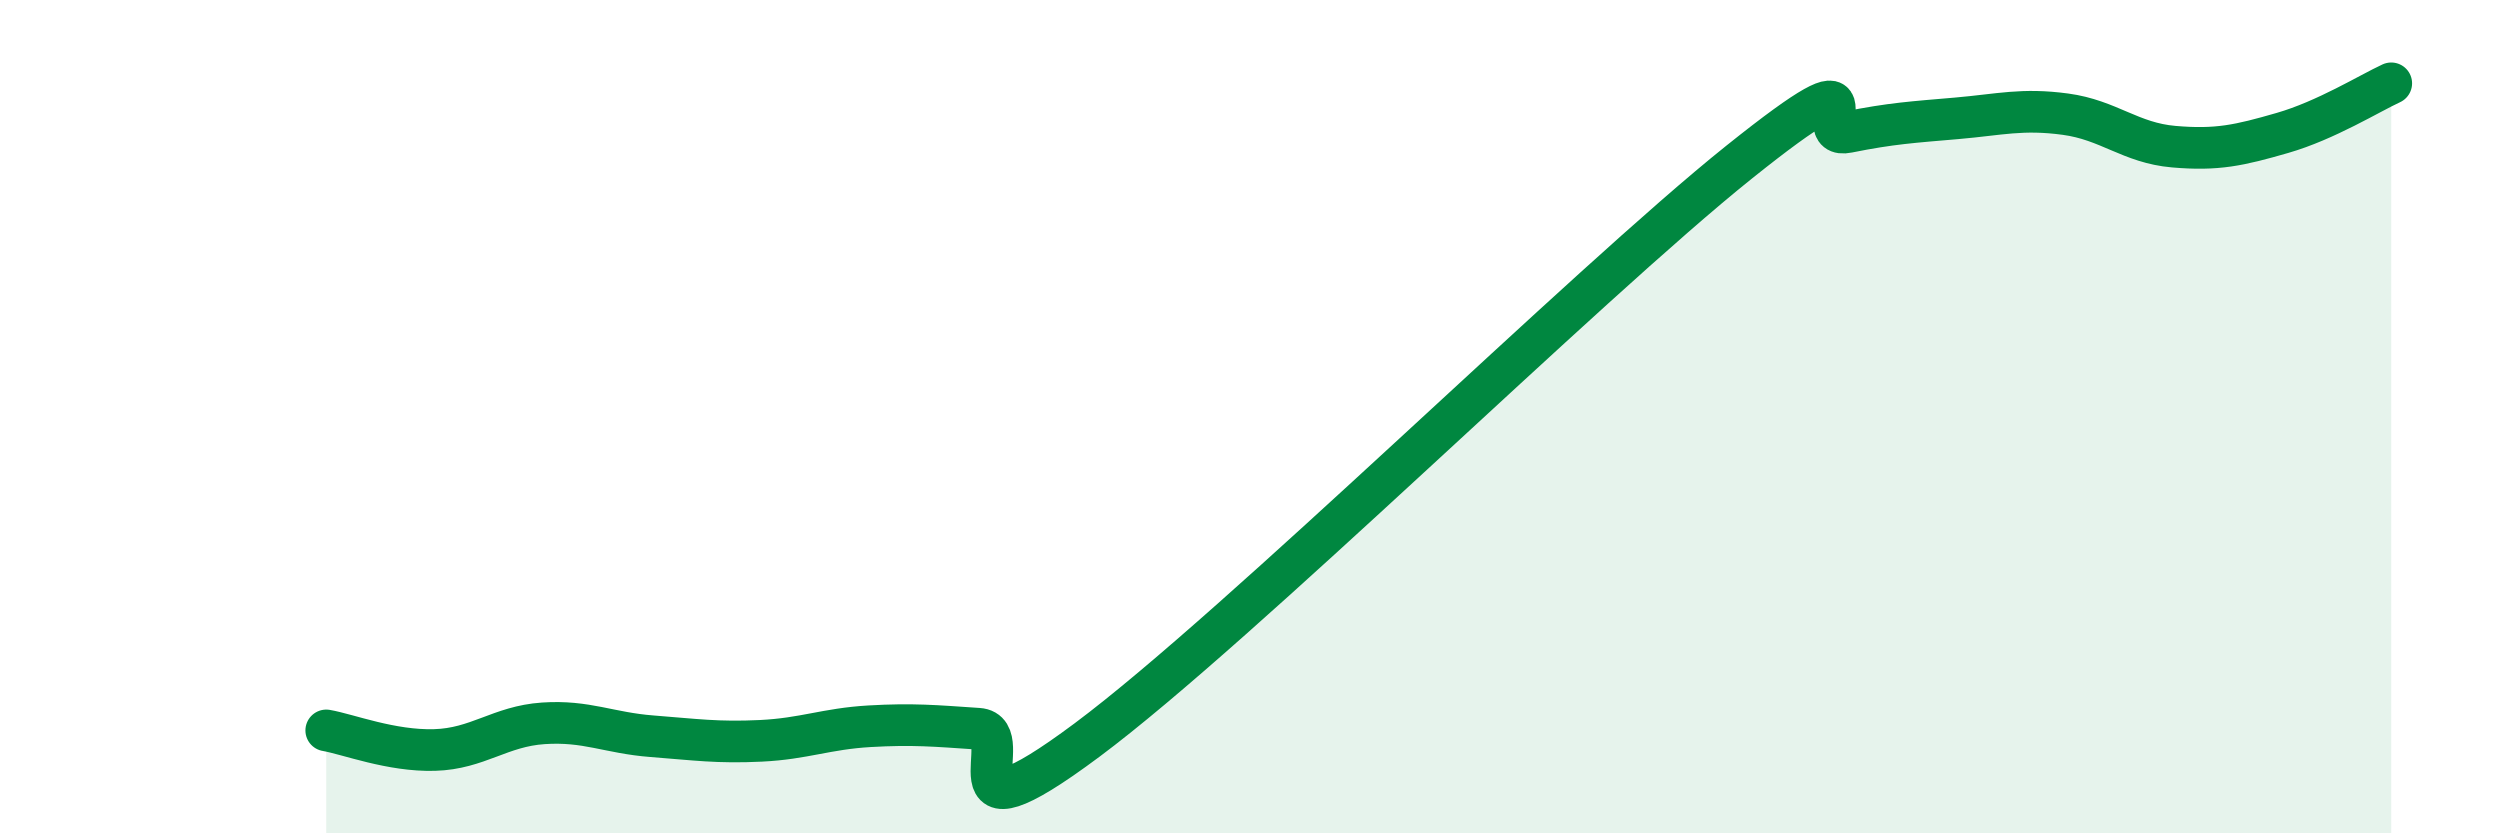
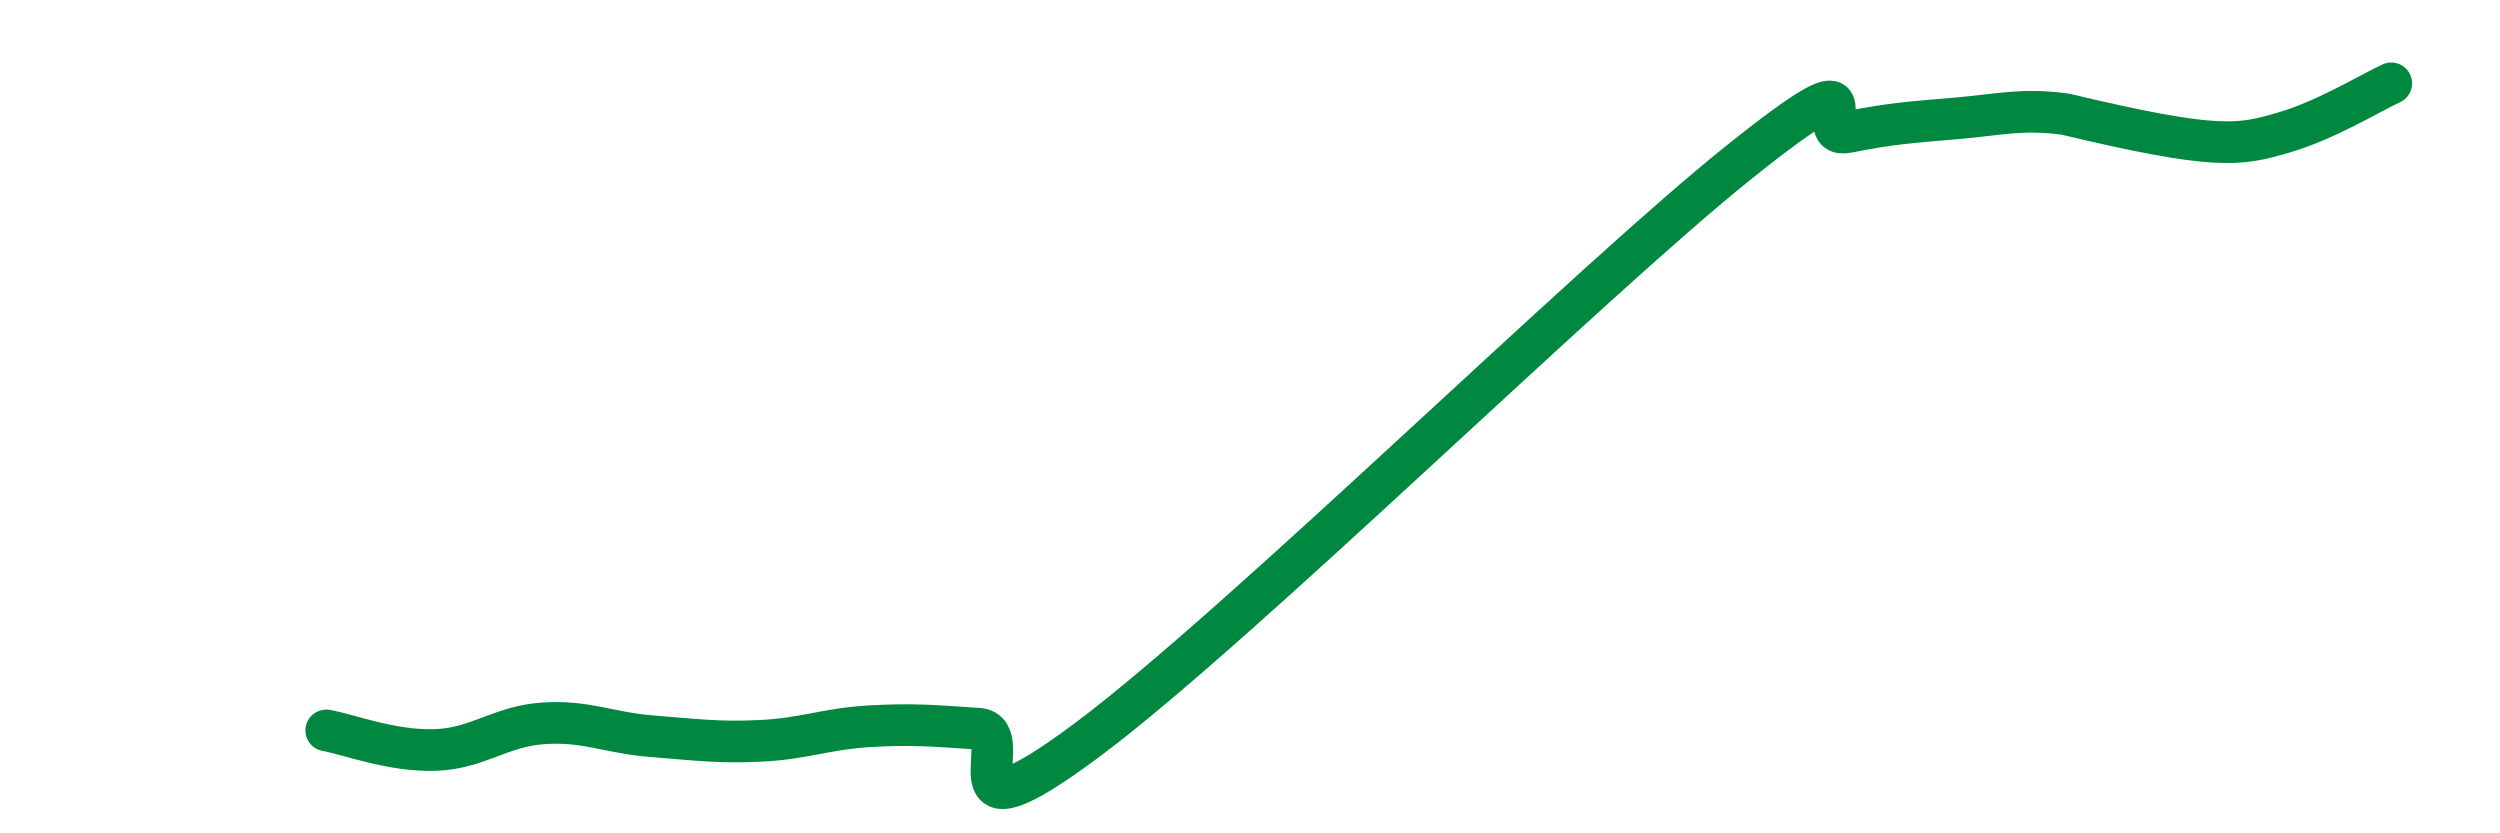
<svg xmlns="http://www.w3.org/2000/svg" width="60" height="20" viewBox="0 0 60 20">
-   <path d="M 7.83,17.53 C 8.35,17.62 9.39,18.03 10.43,18 C 11.47,17.97 12,17.43 13.04,17.36 C 14.08,17.29 14.61,17.59 15.65,17.67 C 16.69,17.75 17.22,17.83 18.26,17.78 C 19.3,17.73 19.83,17.49 20.87,17.43 C 21.91,17.37 22.44,17.42 23.48,17.49 C 24.52,17.56 22.44,20.48 26.09,17.76 C 29.74,15.04 38.09,6.81 41.74,3.89 C 45.39,0.97 43.31,3.38 44.35,3.17 C 45.39,2.96 45.92,2.93 46.96,2.84 C 48,2.75 48.53,2.6 49.57,2.74 C 50.61,2.88 51.13,3.43 52.17,3.52 C 53.21,3.61 53.74,3.49 54.78,3.19 C 55.82,2.89 56.87,2.24 57.39,2L57.39 20L7.83 20Z" fill="#008740" opacity="0.1" stroke-linecap="round" stroke-linejoin="round" />
-   <path d="M 7.83,17.53 C 8.35,17.62 9.39,18.03 10.43,18 C 11.47,17.97 12,17.43 13.04,17.36 C 14.08,17.29 14.61,17.59 15.65,17.67 C 16.69,17.75 17.22,17.83 18.26,17.78 C 19.3,17.73 19.83,17.49 20.87,17.43 C 21.91,17.37 22.44,17.42 23.48,17.49 C 24.52,17.56 22.44,20.48 26.09,17.76 C 29.74,15.04 38.09,6.81 41.74,3.89 C 45.39,0.97 43.31,3.38 44.35,3.17 C 45.39,2.96 45.92,2.93 46.96,2.84 C 48,2.75 48.53,2.6 49.57,2.74 C 50.61,2.88 51.13,3.43 52.17,3.52 C 53.21,3.61 53.74,3.49 54.78,3.19 C 55.82,2.89 56.87,2.24 57.39,2" stroke="#008740" stroke-width="1" fill="none" stroke-linecap="round" stroke-linejoin="round" />
+   <path d="M 7.83,17.53 C 8.35,17.62 9.39,18.03 10.43,18 C 11.47,17.97 12,17.43 13.04,17.36 C 14.08,17.29 14.61,17.59 15.65,17.67 C 16.69,17.75 17.22,17.83 18.26,17.78 C 19.3,17.73 19.83,17.49 20.87,17.43 C 21.91,17.37 22.44,17.42 23.48,17.49 C 24.52,17.56 22.44,20.48 26.09,17.76 C 29.74,15.04 38.09,6.81 41.74,3.89 C 45.39,0.97 43.31,3.38 44.35,3.17 C 45.39,2.96 45.92,2.93 46.96,2.84 C 48,2.75 48.53,2.6 49.57,2.74 C 53.21,3.61 53.74,3.49 54.78,3.19 C 55.82,2.89 56.87,2.24 57.39,2" stroke="#008740" stroke-width="1" fill="none" stroke-linecap="round" stroke-linejoin="round" />
</svg>